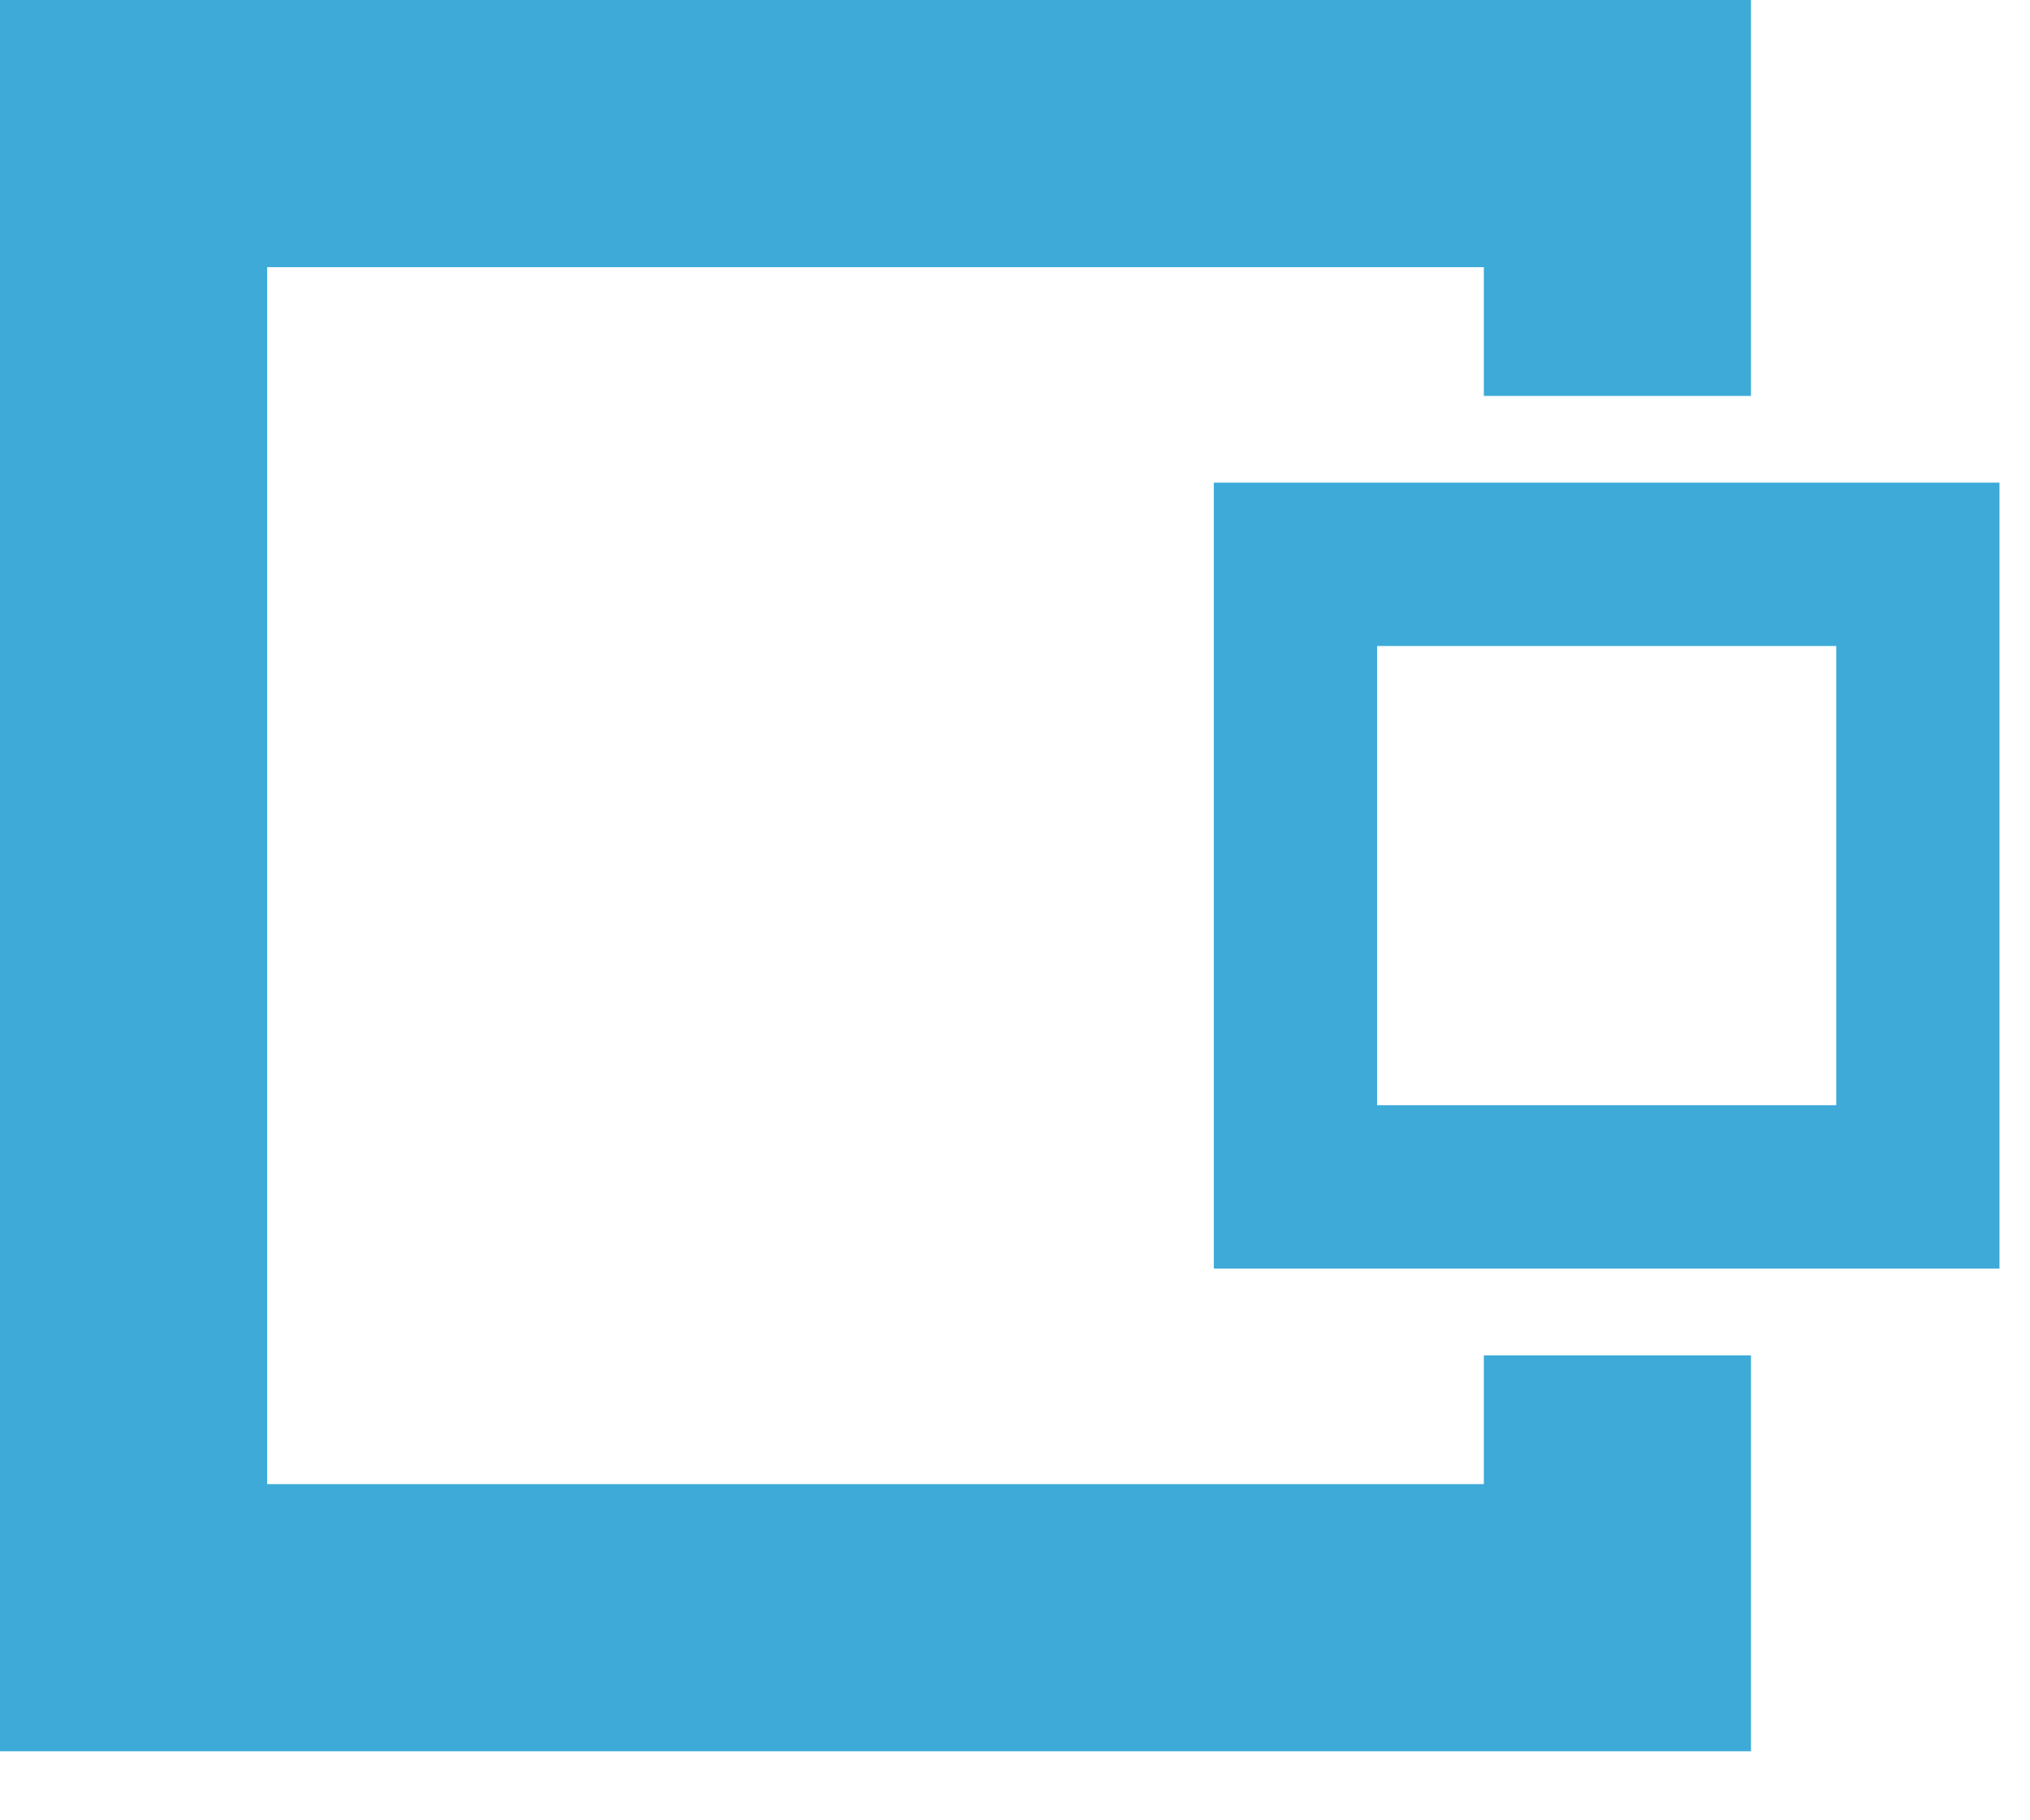
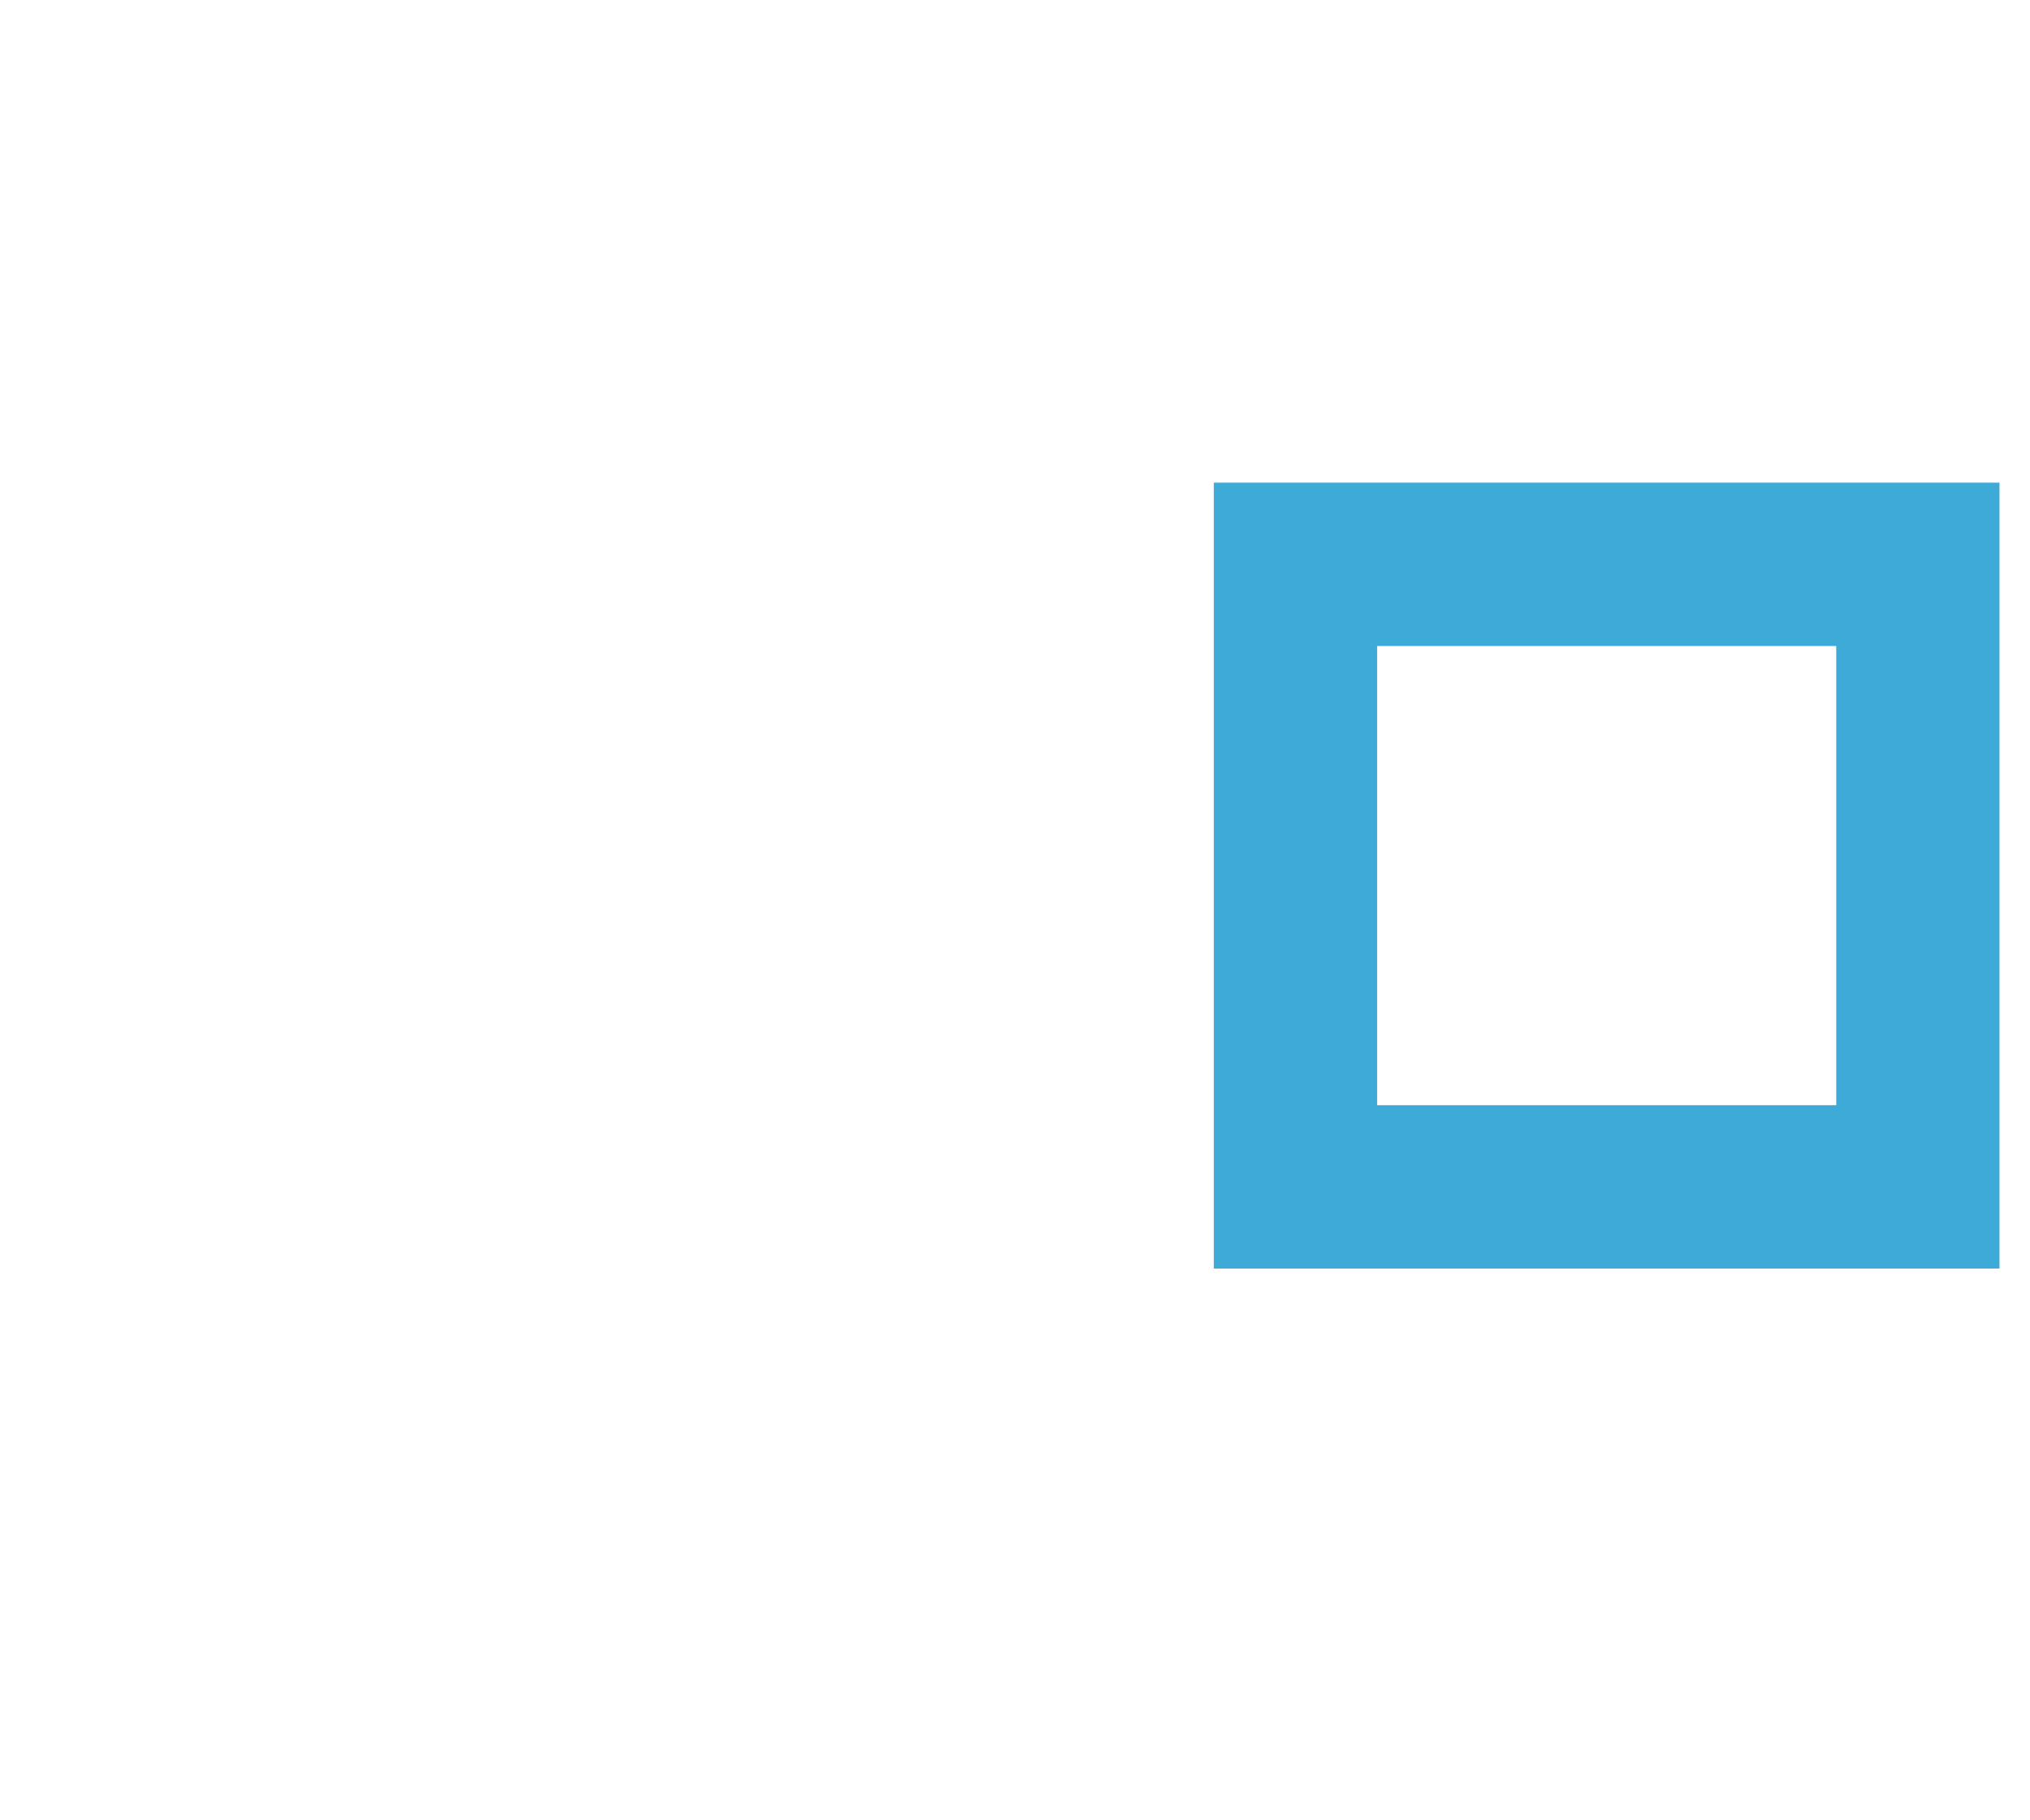
<svg xmlns="http://www.w3.org/2000/svg" width="29" height="26" viewBox="0 0 29 26" fill="none">
  <g id="Square Ft">
-     <path id="Vector" d="M21.198 5.655V3.816H3.816V21.198H21.198V19.359H25.014V25.014H0V5.72205e-06H25.014V5.655L21.198 5.655Z" fill="#3DAAD8" />
    <path id="Vector_2" d="M17.34 18.119V6.894H28.564V18.119H17.34ZM26.232 9.227H19.673V15.786H26.232V9.227Z" fill="#3DAAD8" />
  </g>
</svg>